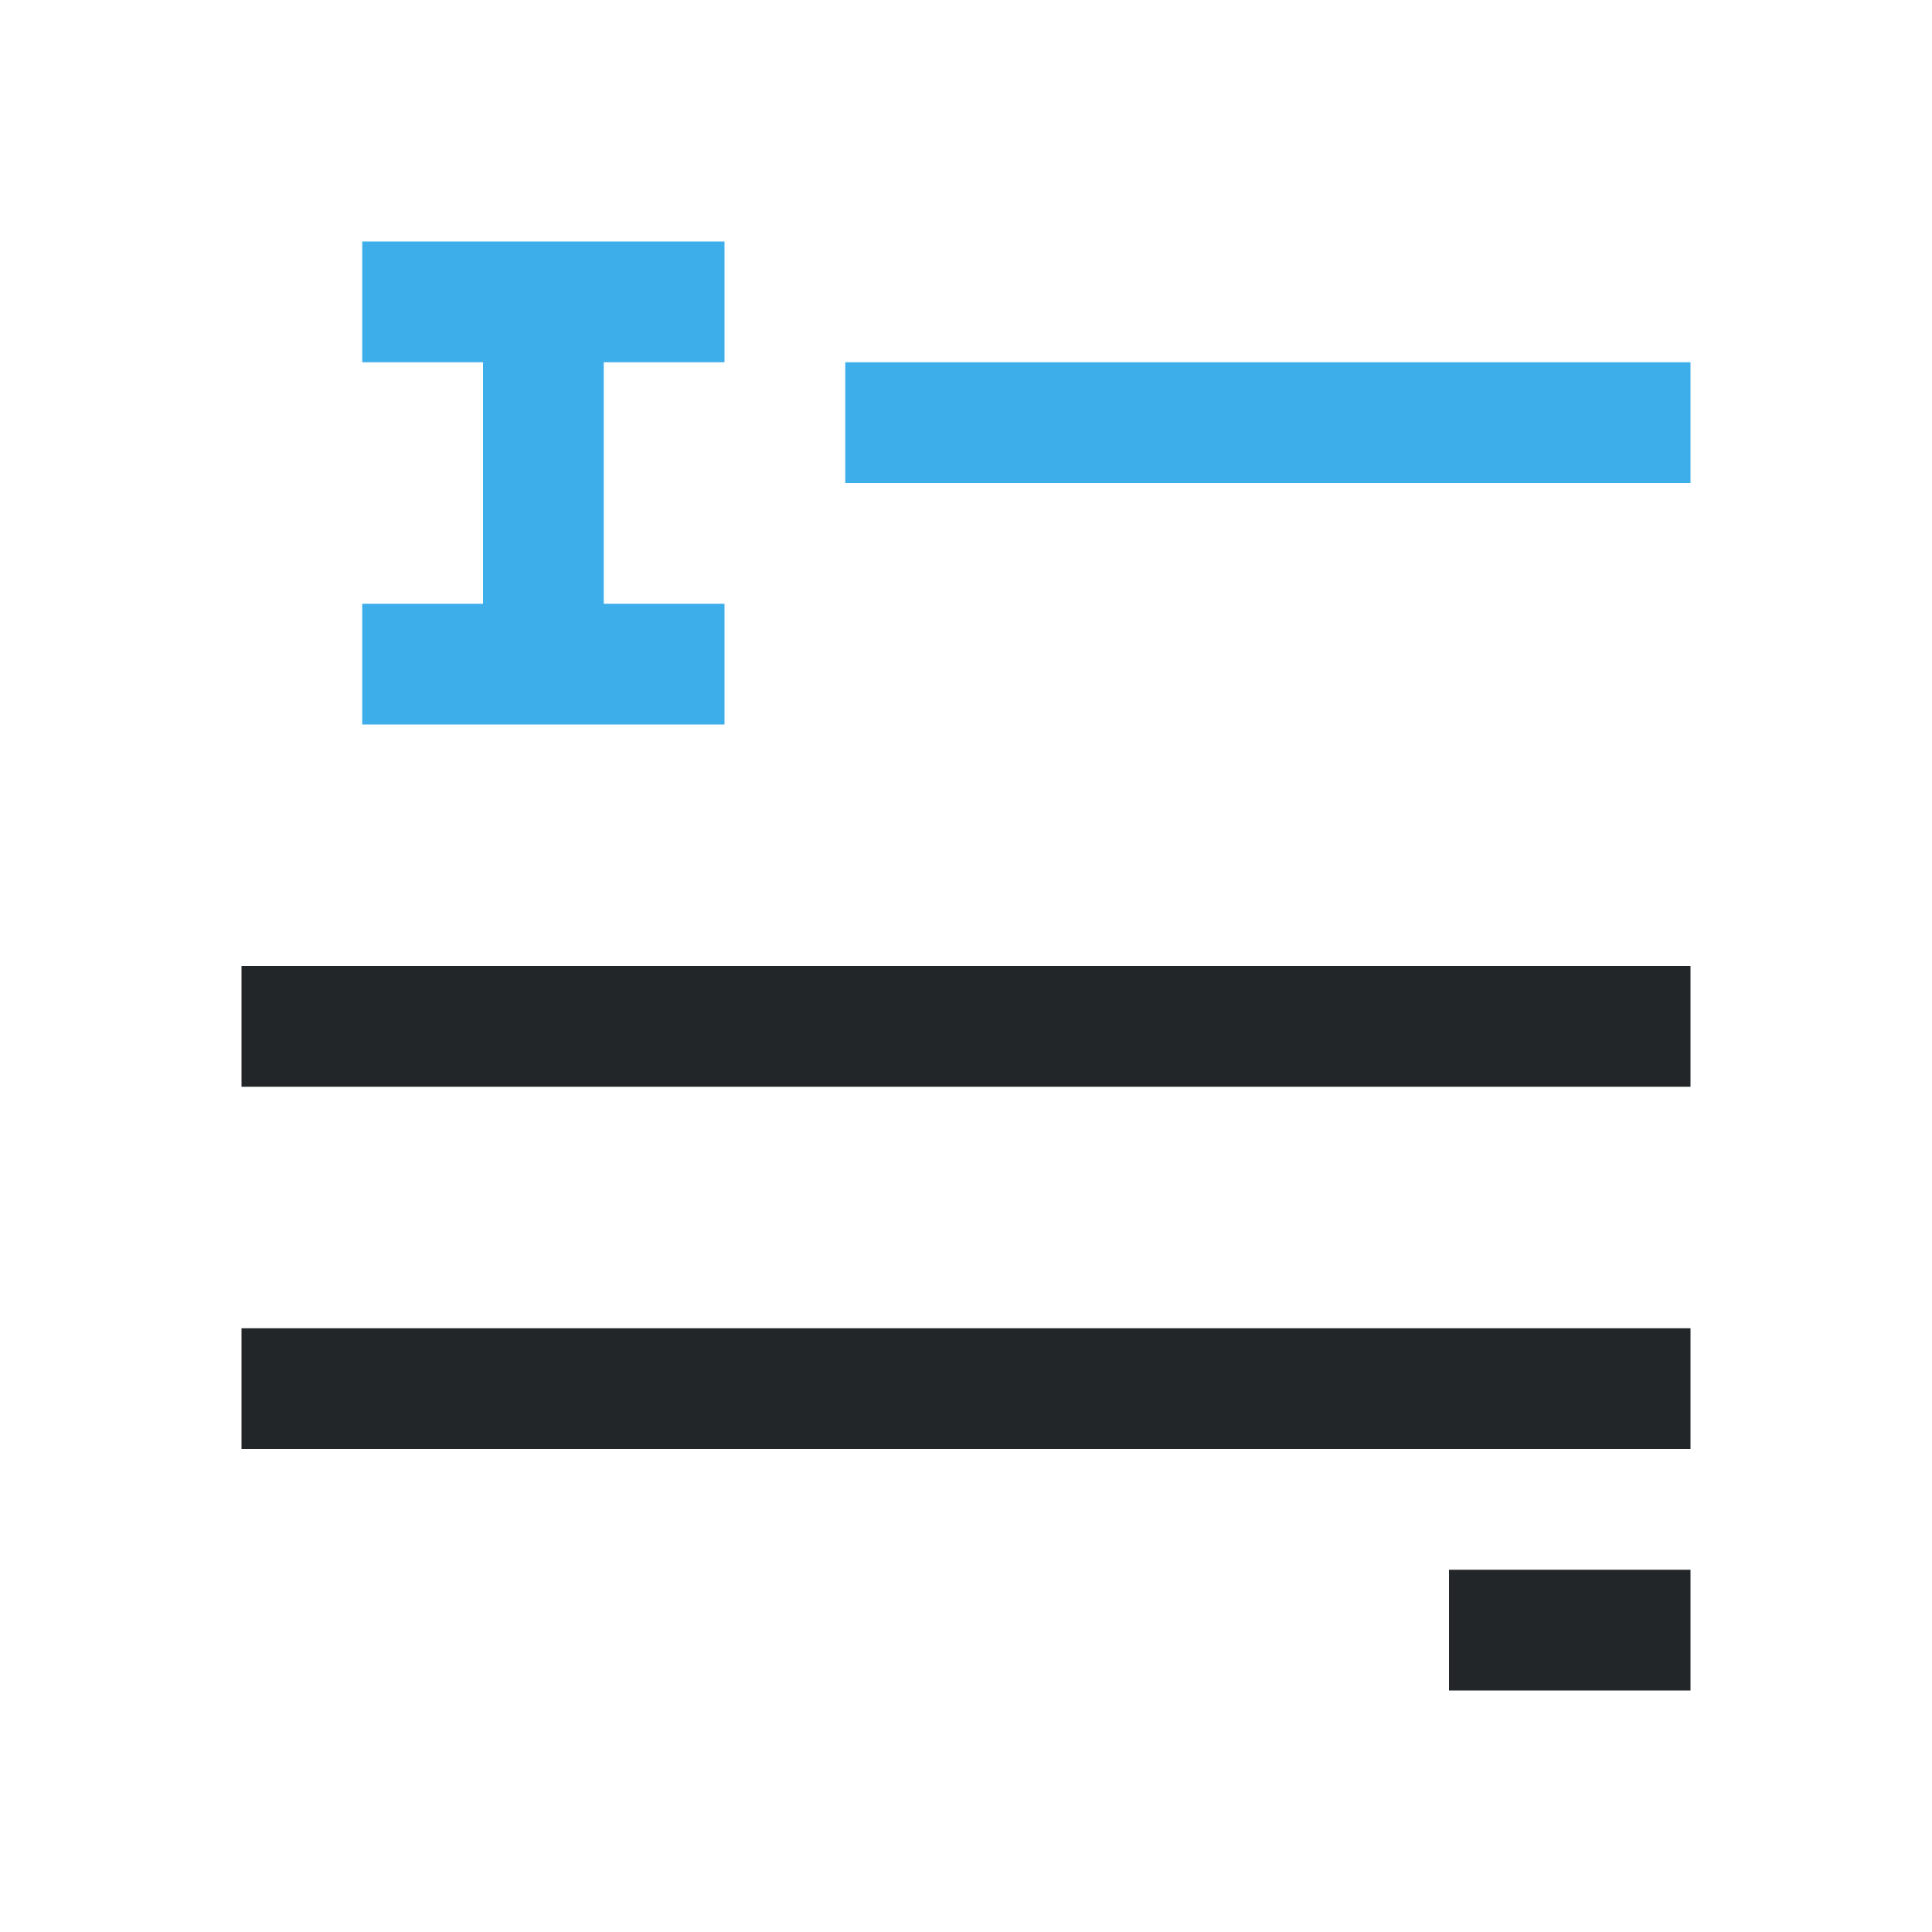
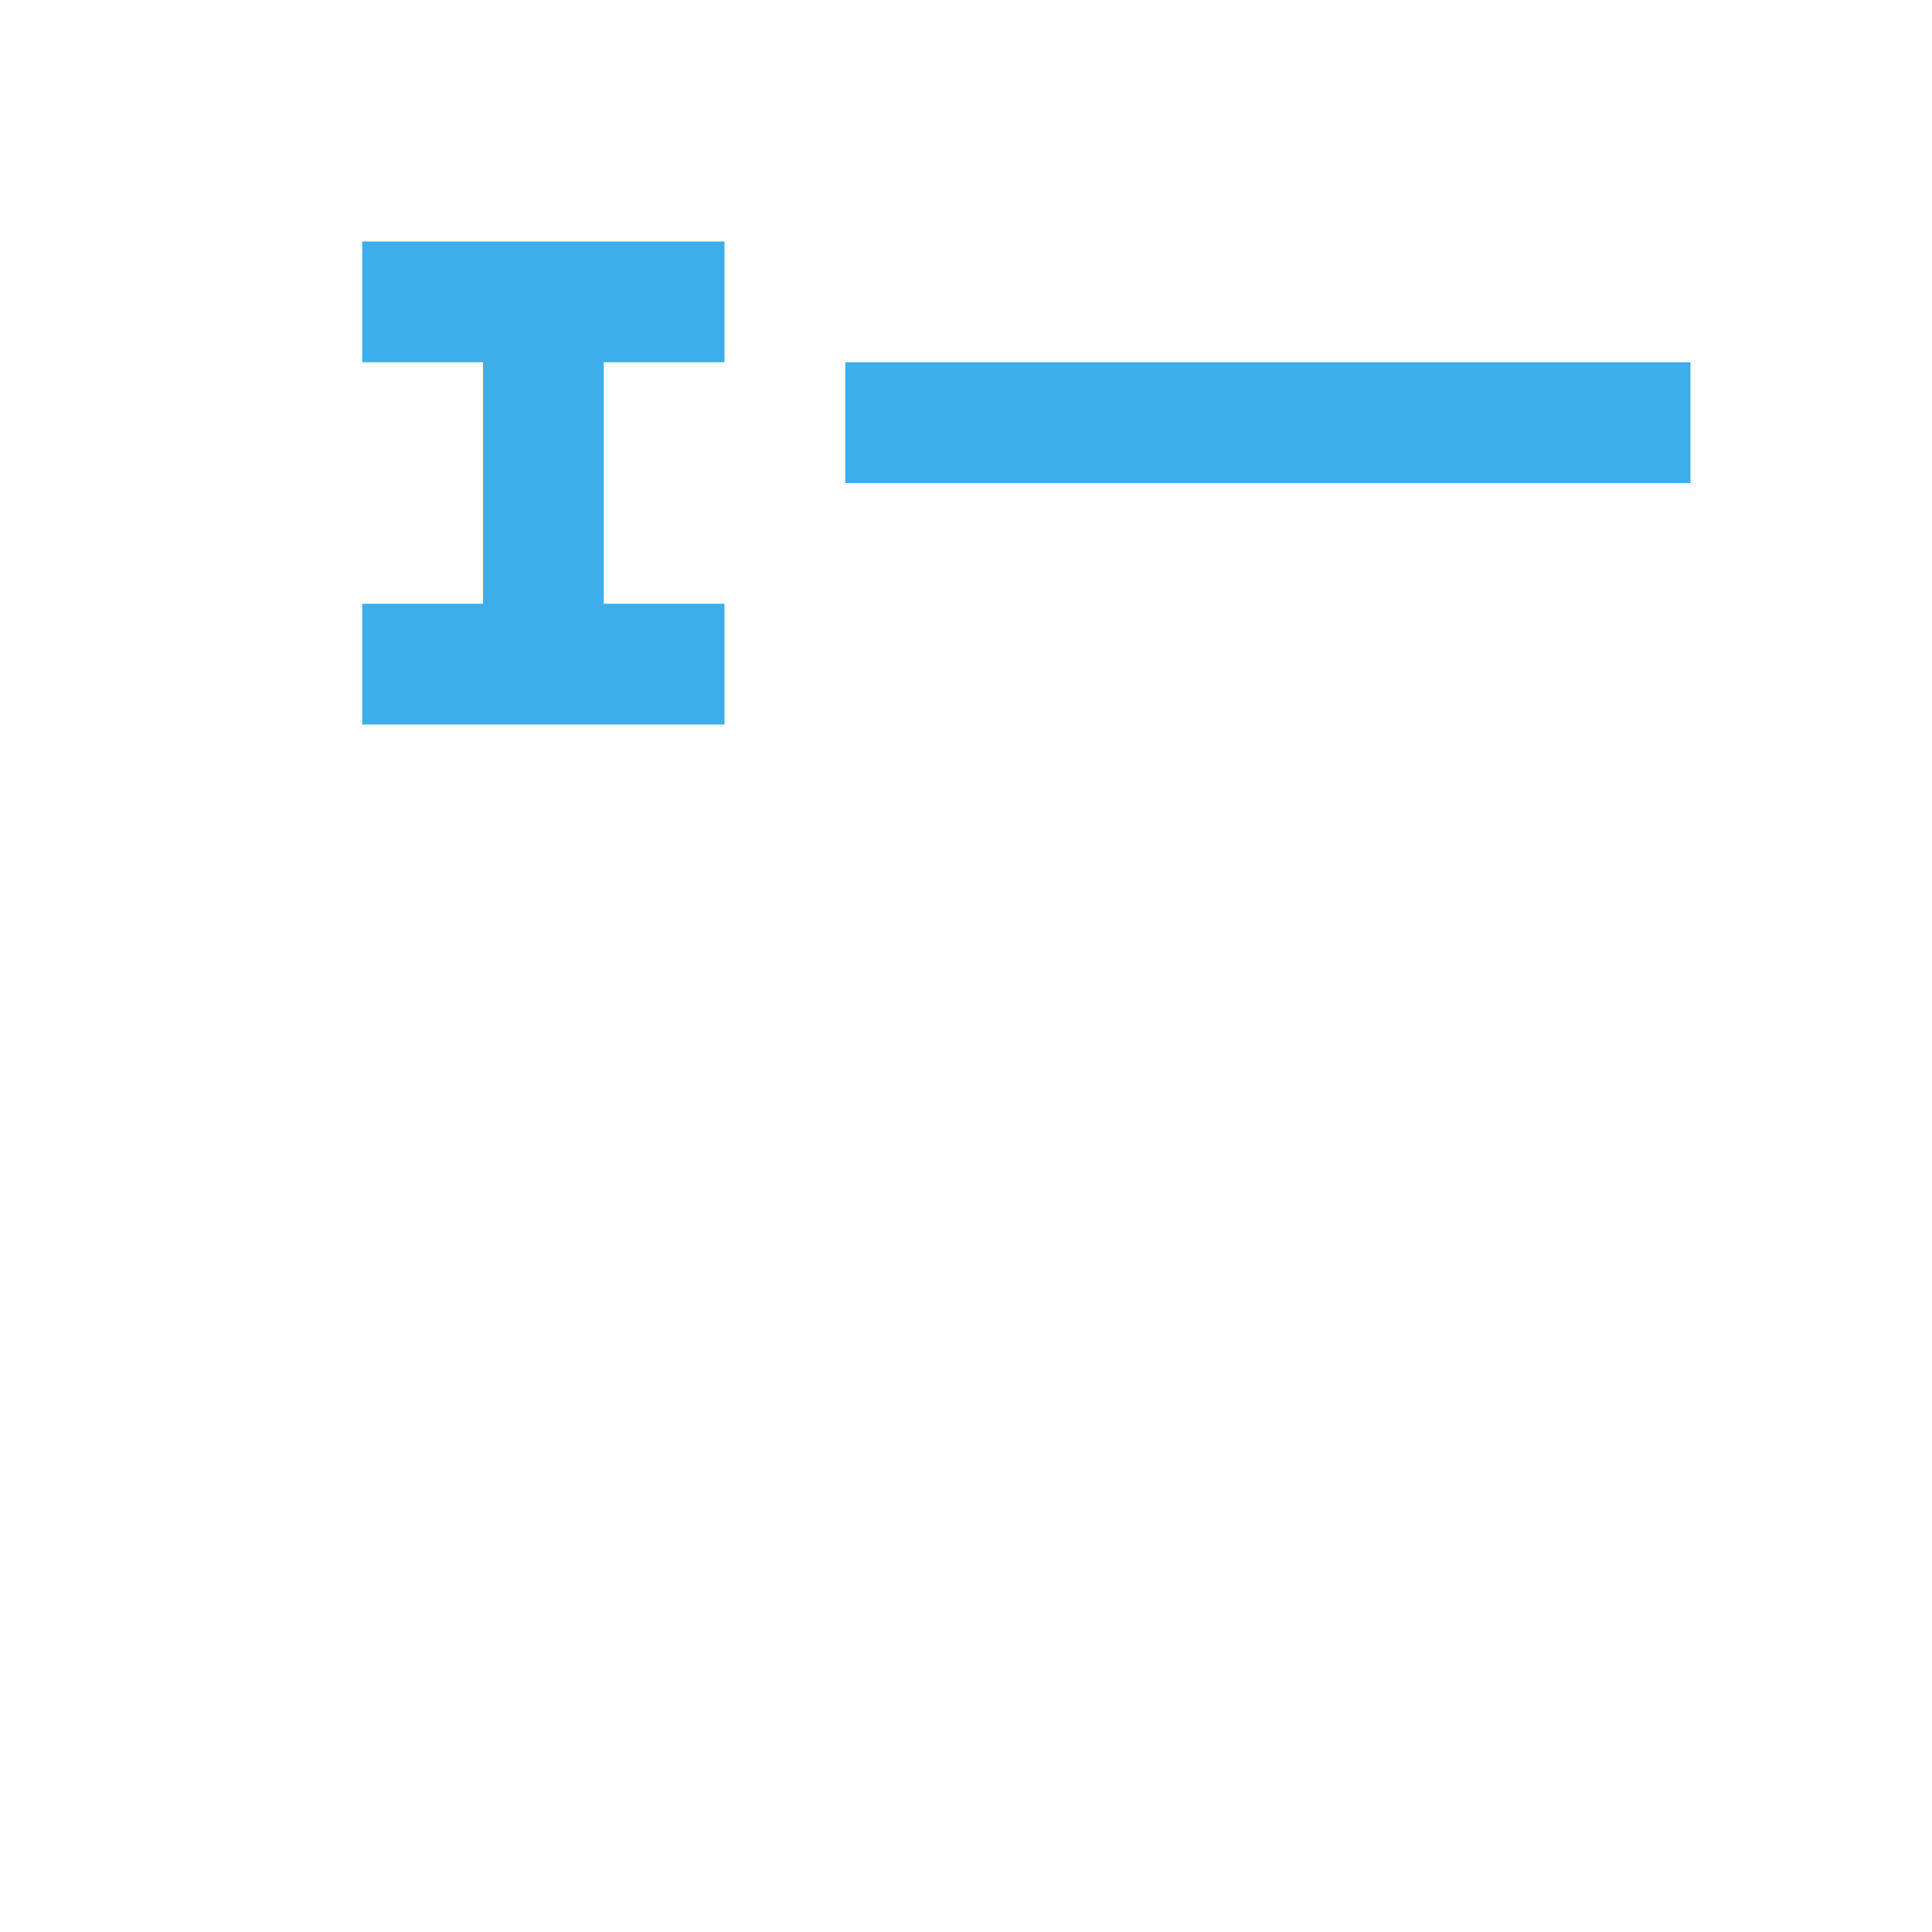
<svg xmlns="http://www.w3.org/2000/svg" viewBox="0 0 16 16">
  <path d="m3 2v1h1v2h-1v1h3v-1h-1v-2h1v-1zm4 1v1h7v-1z" fill="#3daee9" />
-   <path d="m2 8v1h12v-1zm0 3v1h12v-1zm10 2v1h2v-1z" fill="#232629" />
</svg>